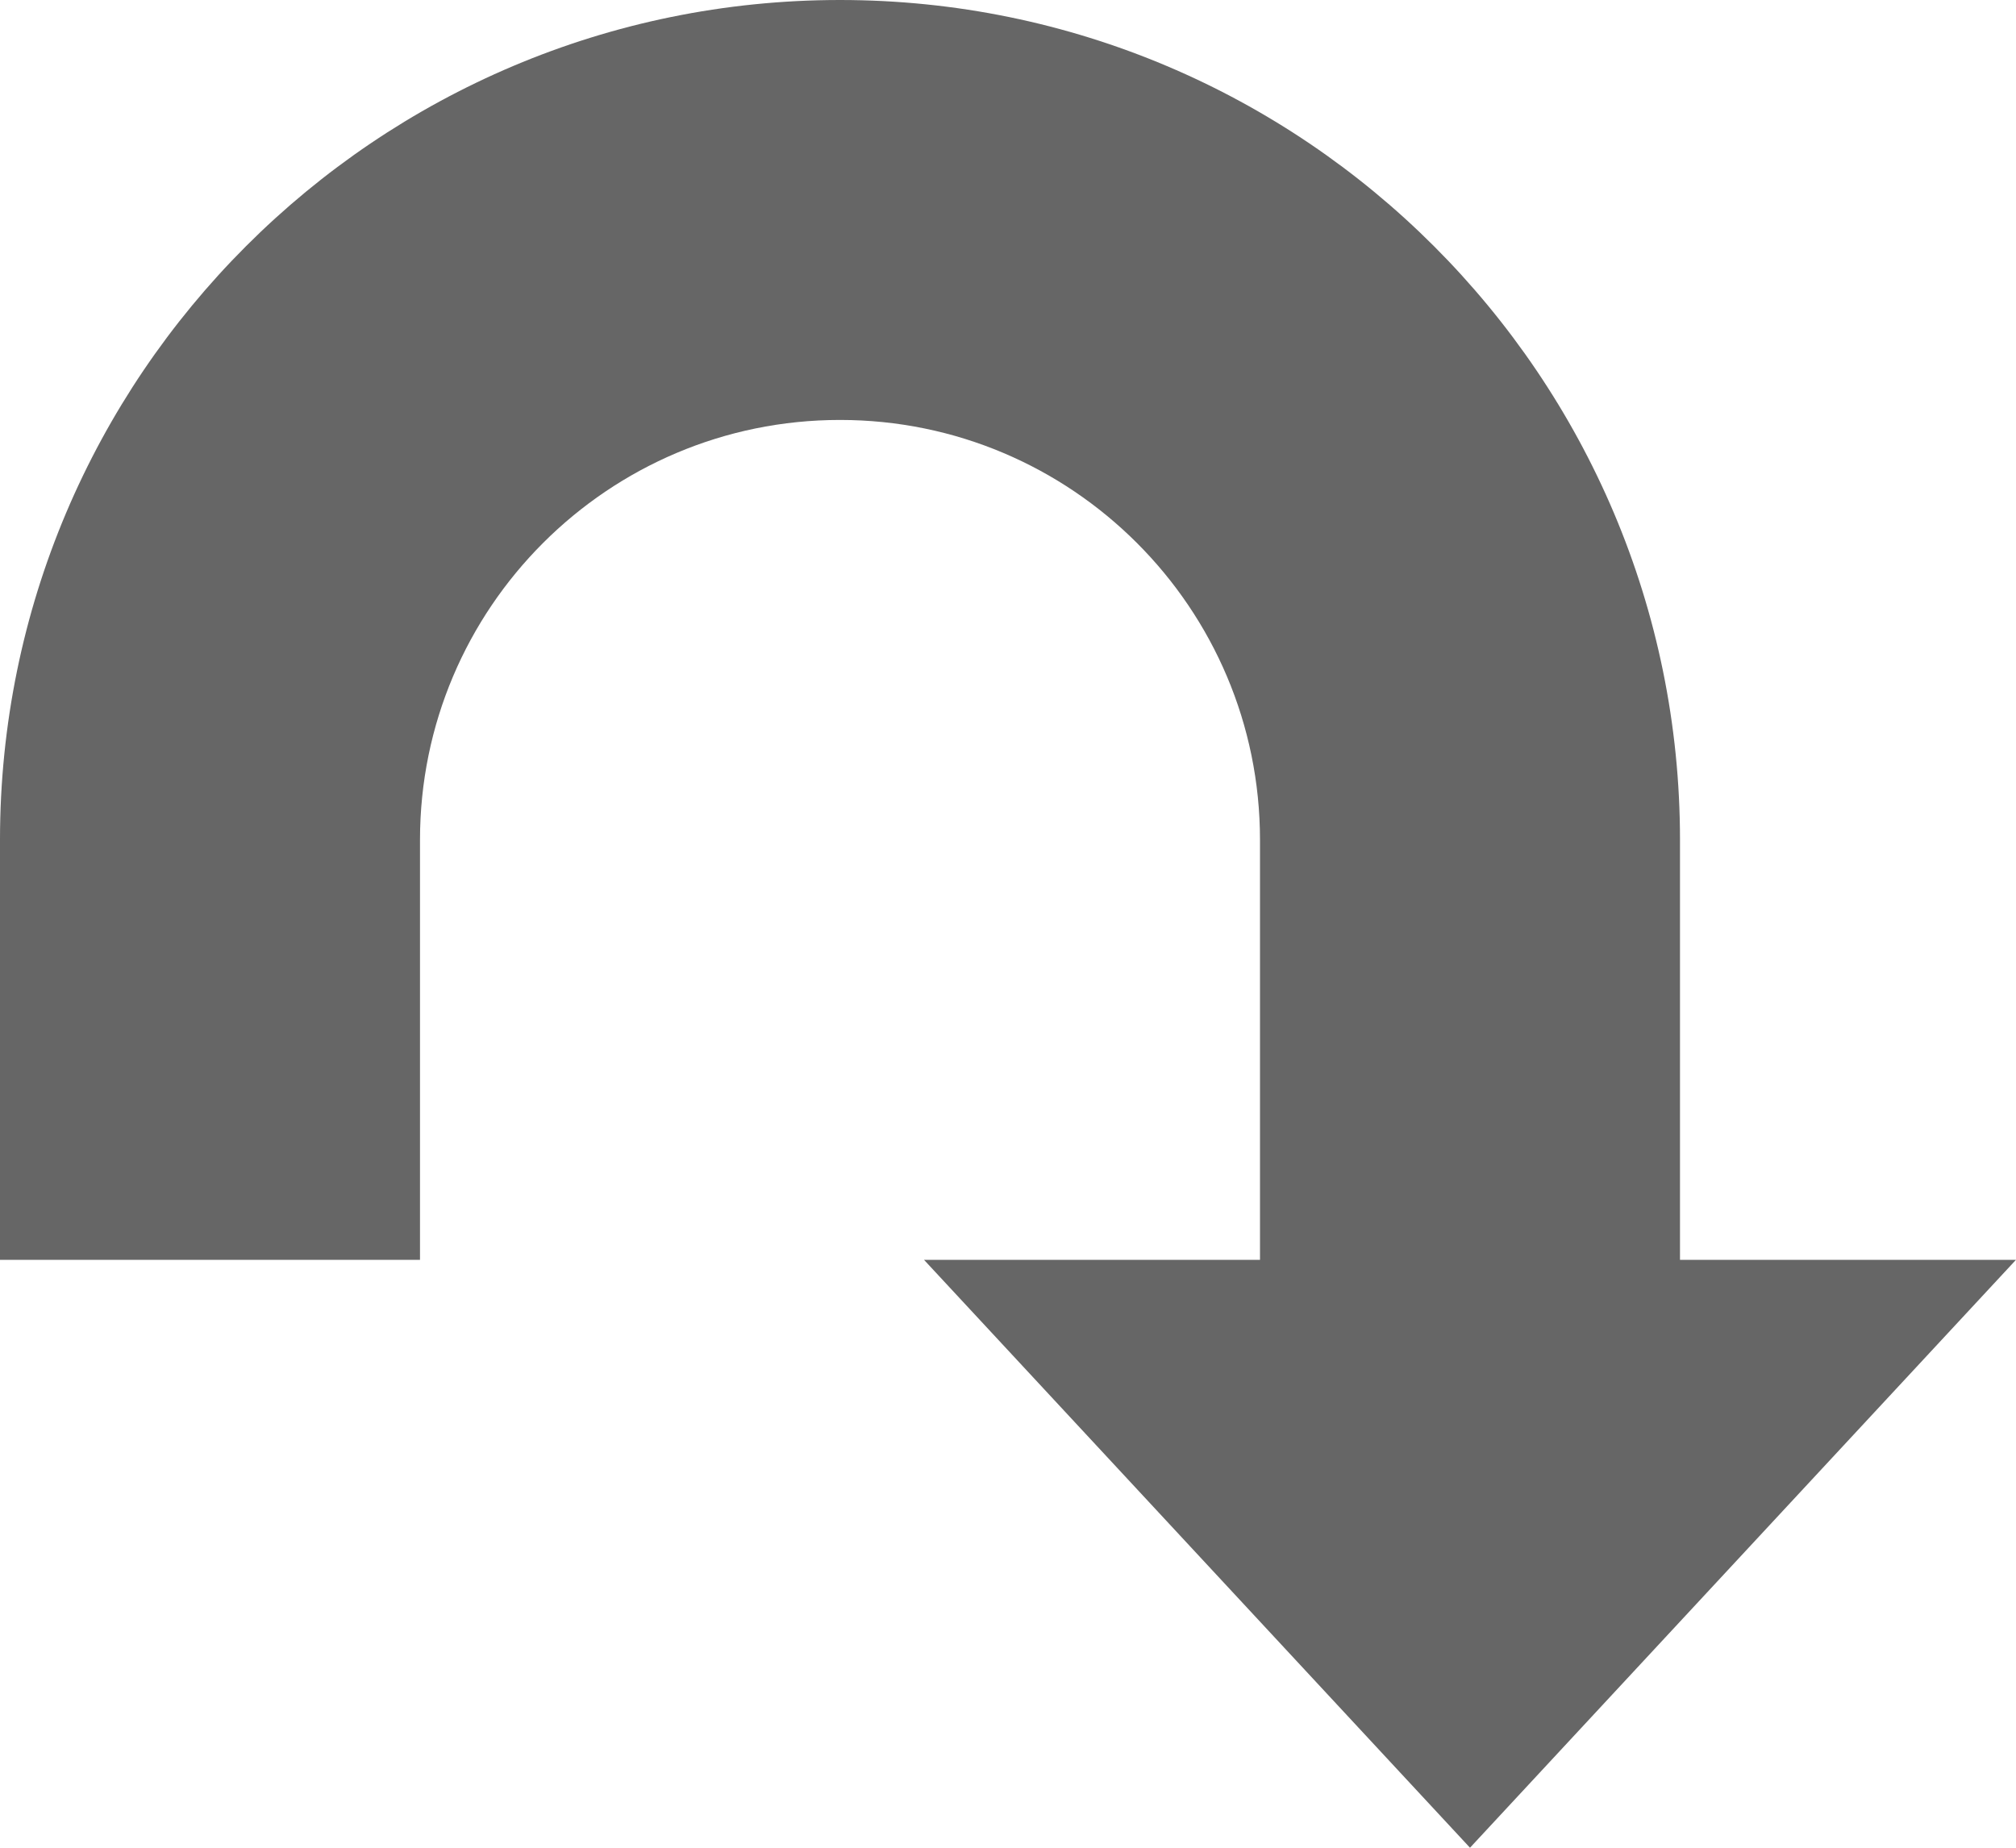
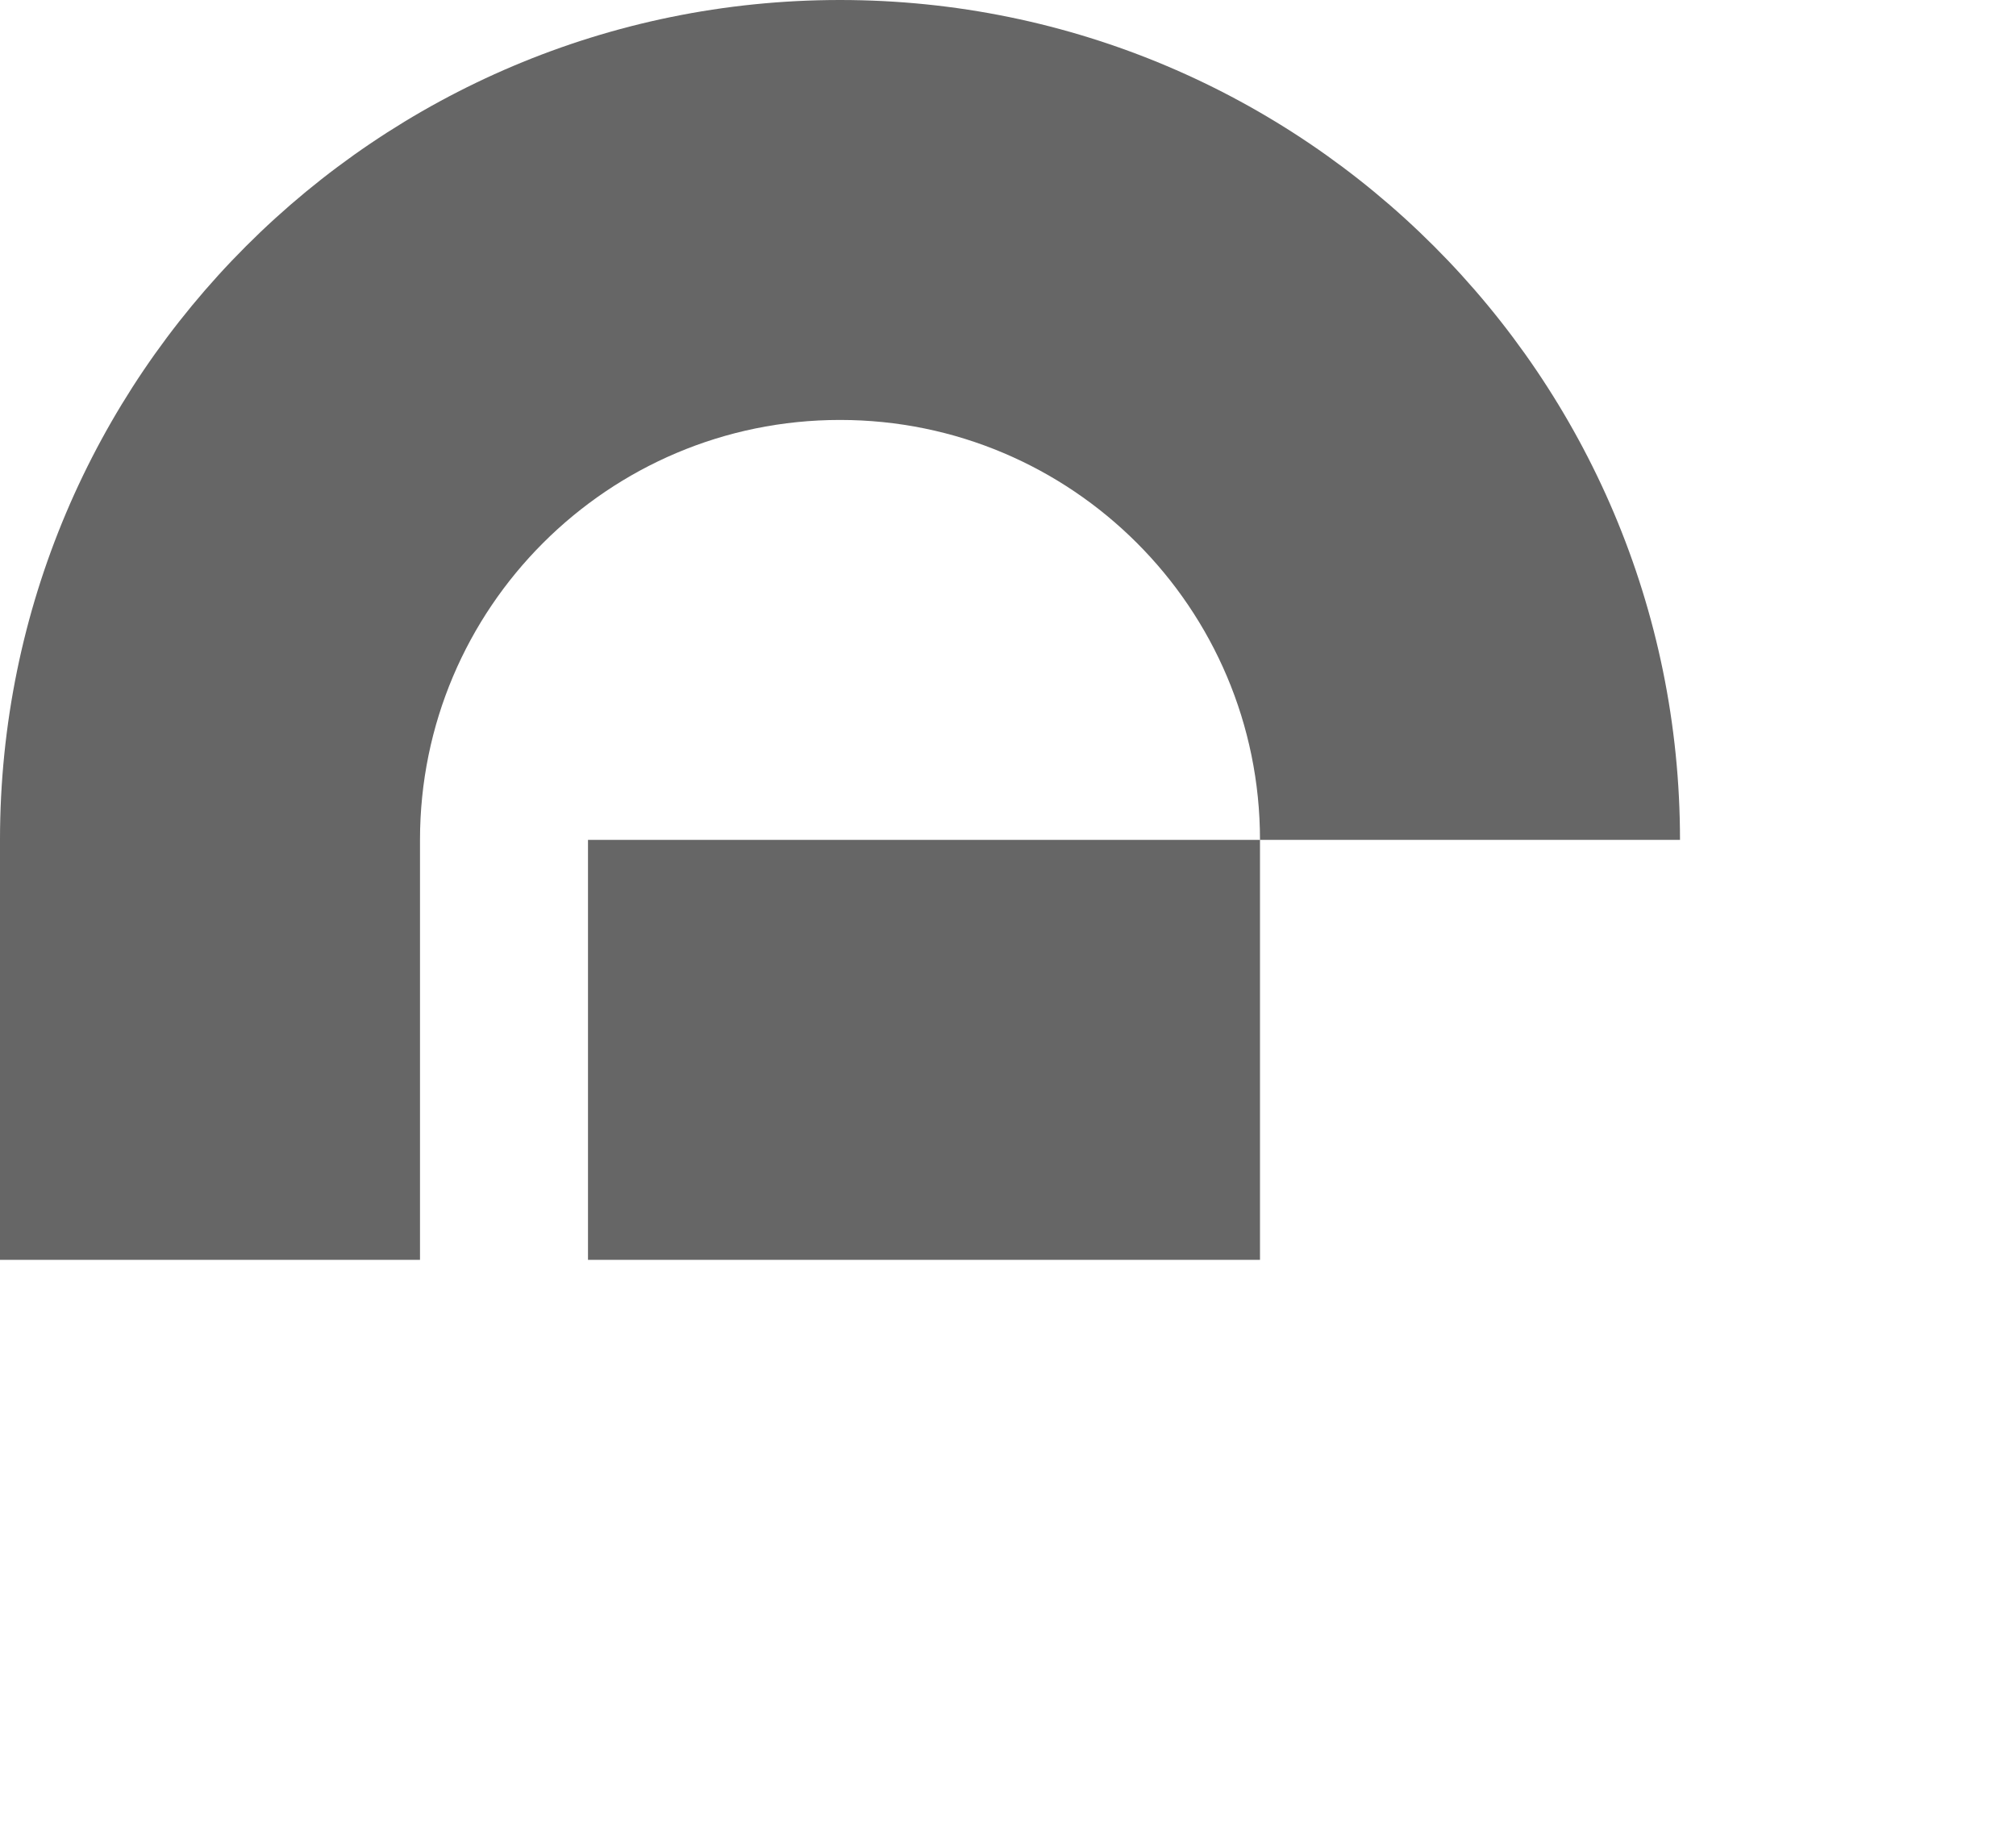
<svg xmlns="http://www.w3.org/2000/svg" width="24" height="22" viewBox="0 0 24 22">
-   <path fill="#666" fill-rule="evenodd" d="M20 10c0-5.52-4.48-10-10-10s-10 4.48-10 10v5h5v-5c0-2.76 2.24-5 5-5s5 2.24 5 5v5h-4l6.5 7 6.5-7h-4v-5z" clip-rule="evenodd" />
+   <path fill="#666" fill-rule="evenodd" d="M20 10c0-5.52-4.48-10-10-10s-10 4.48-10 10v5h5v-5c0-2.76 2.24-5 5-5s5 2.24 5 5v5h-4h-4v-5z" clip-rule="evenodd" />
</svg>